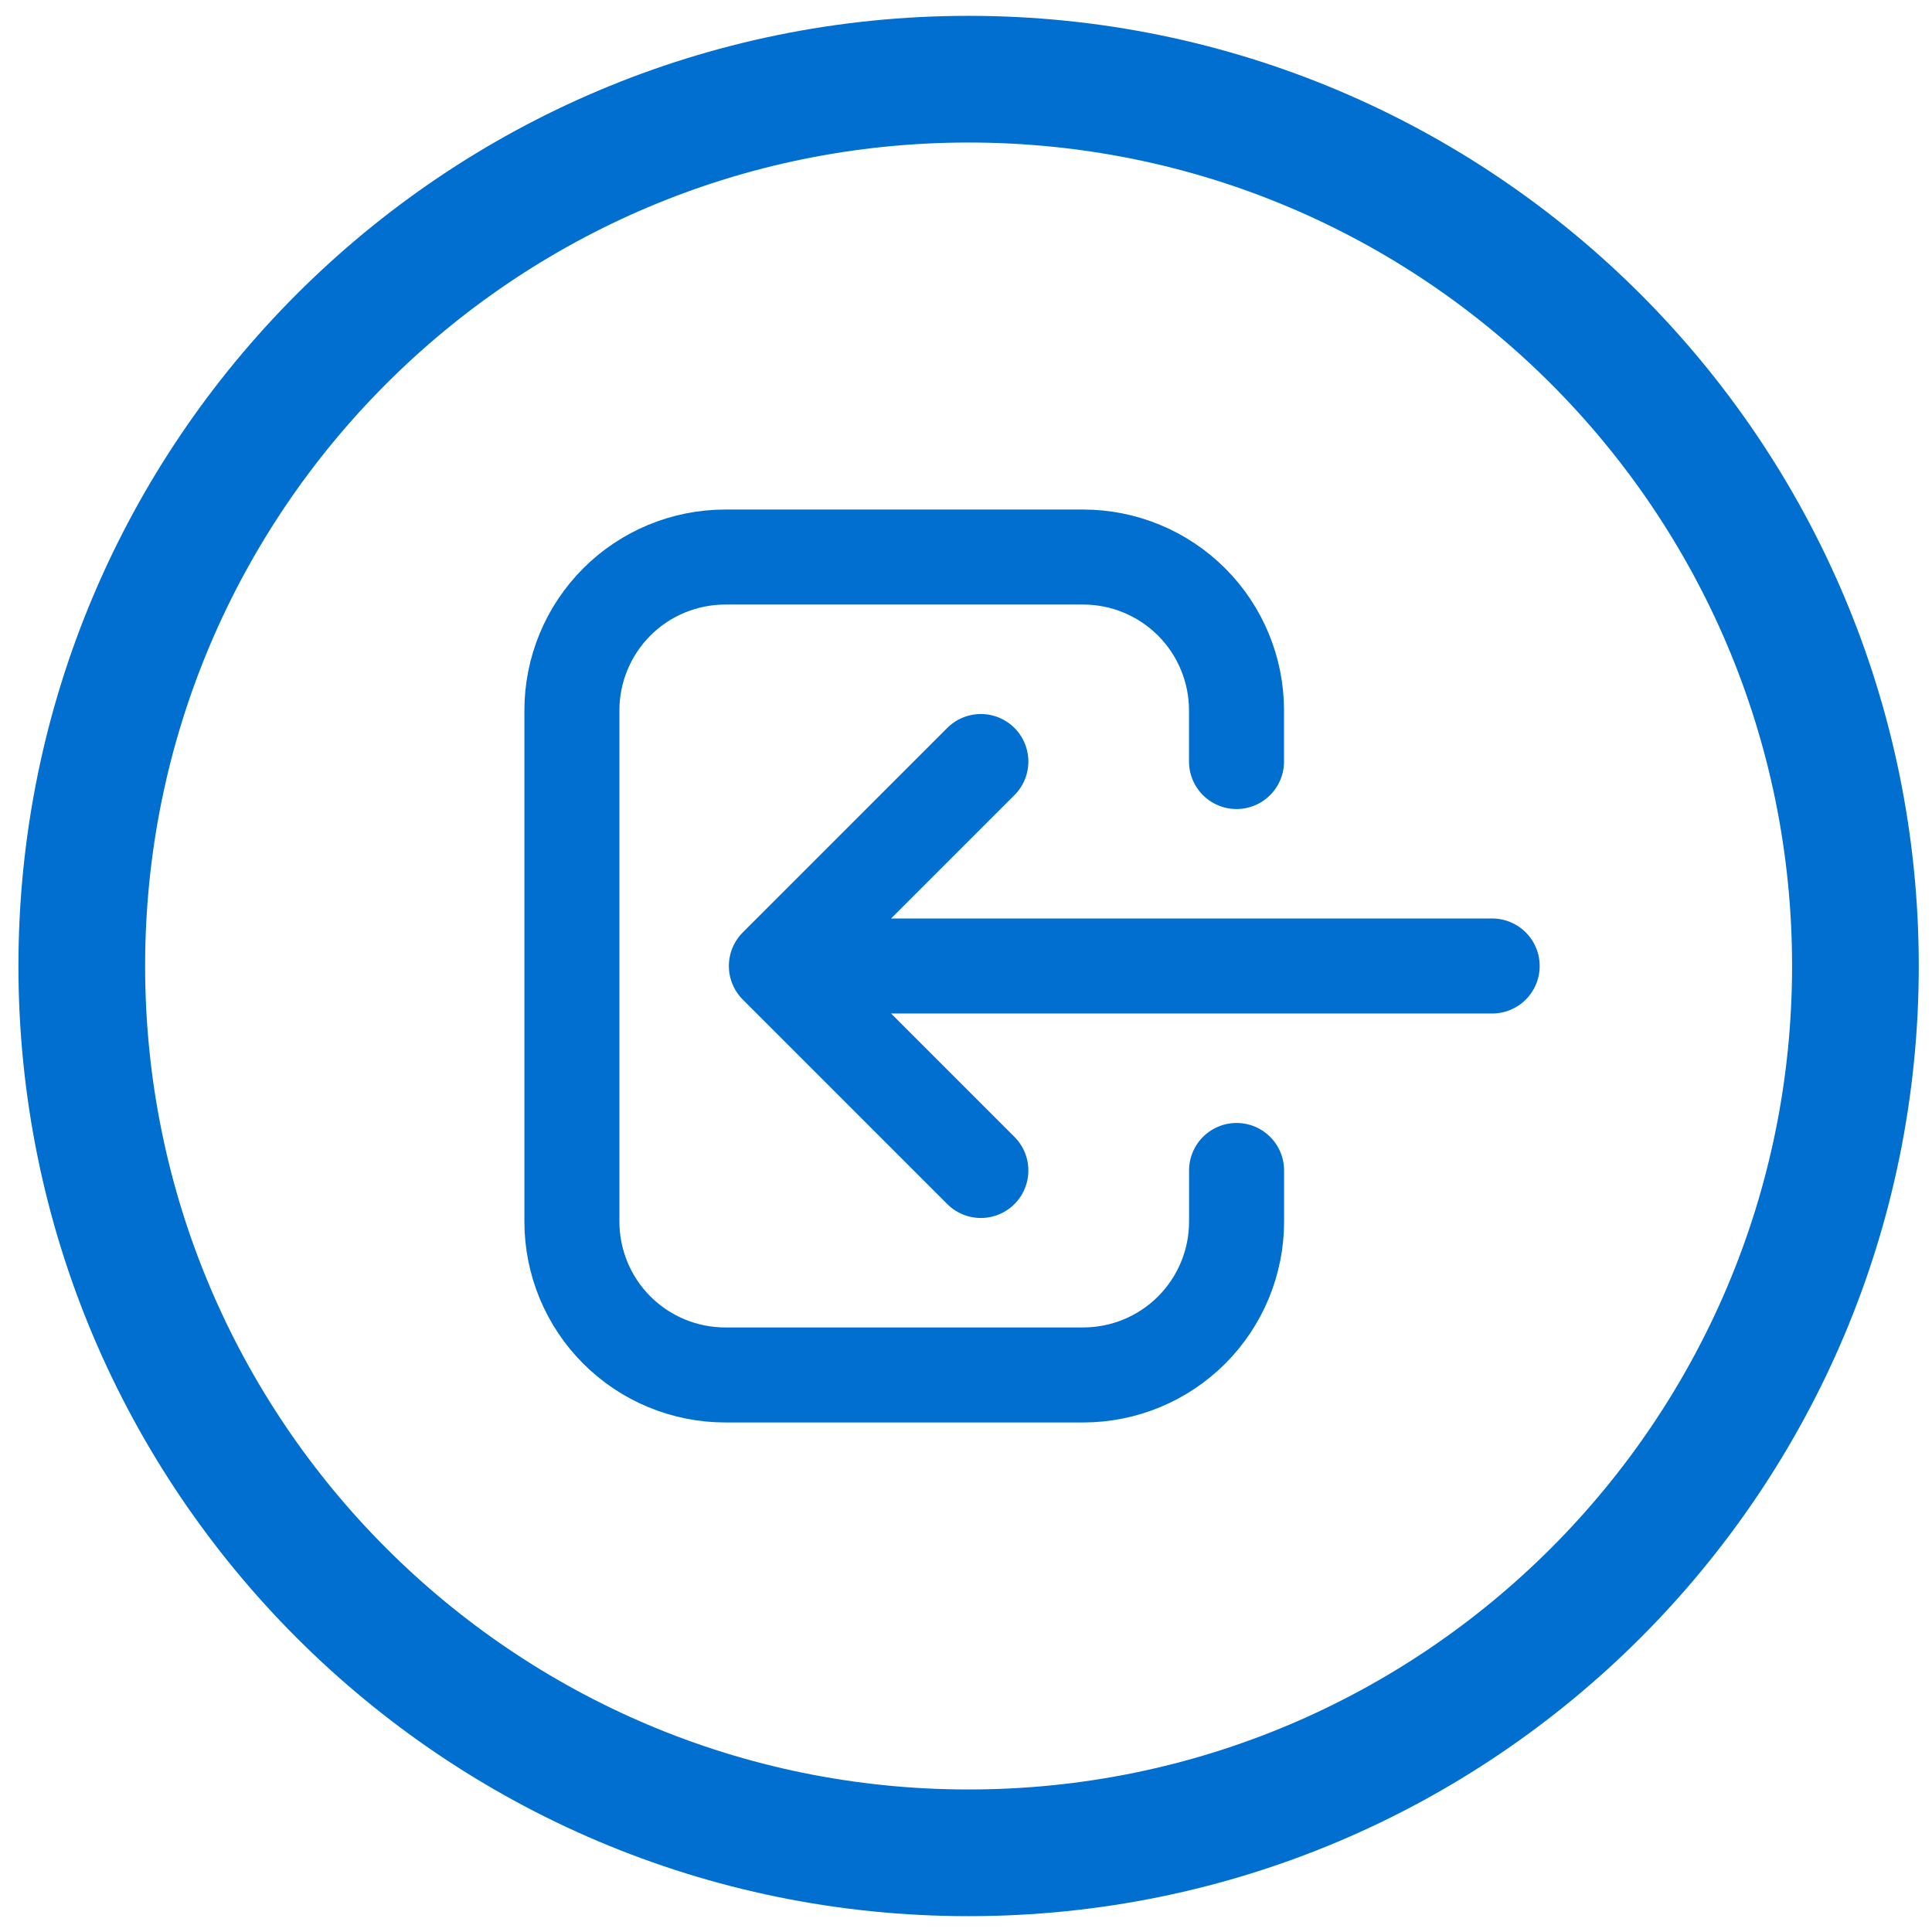
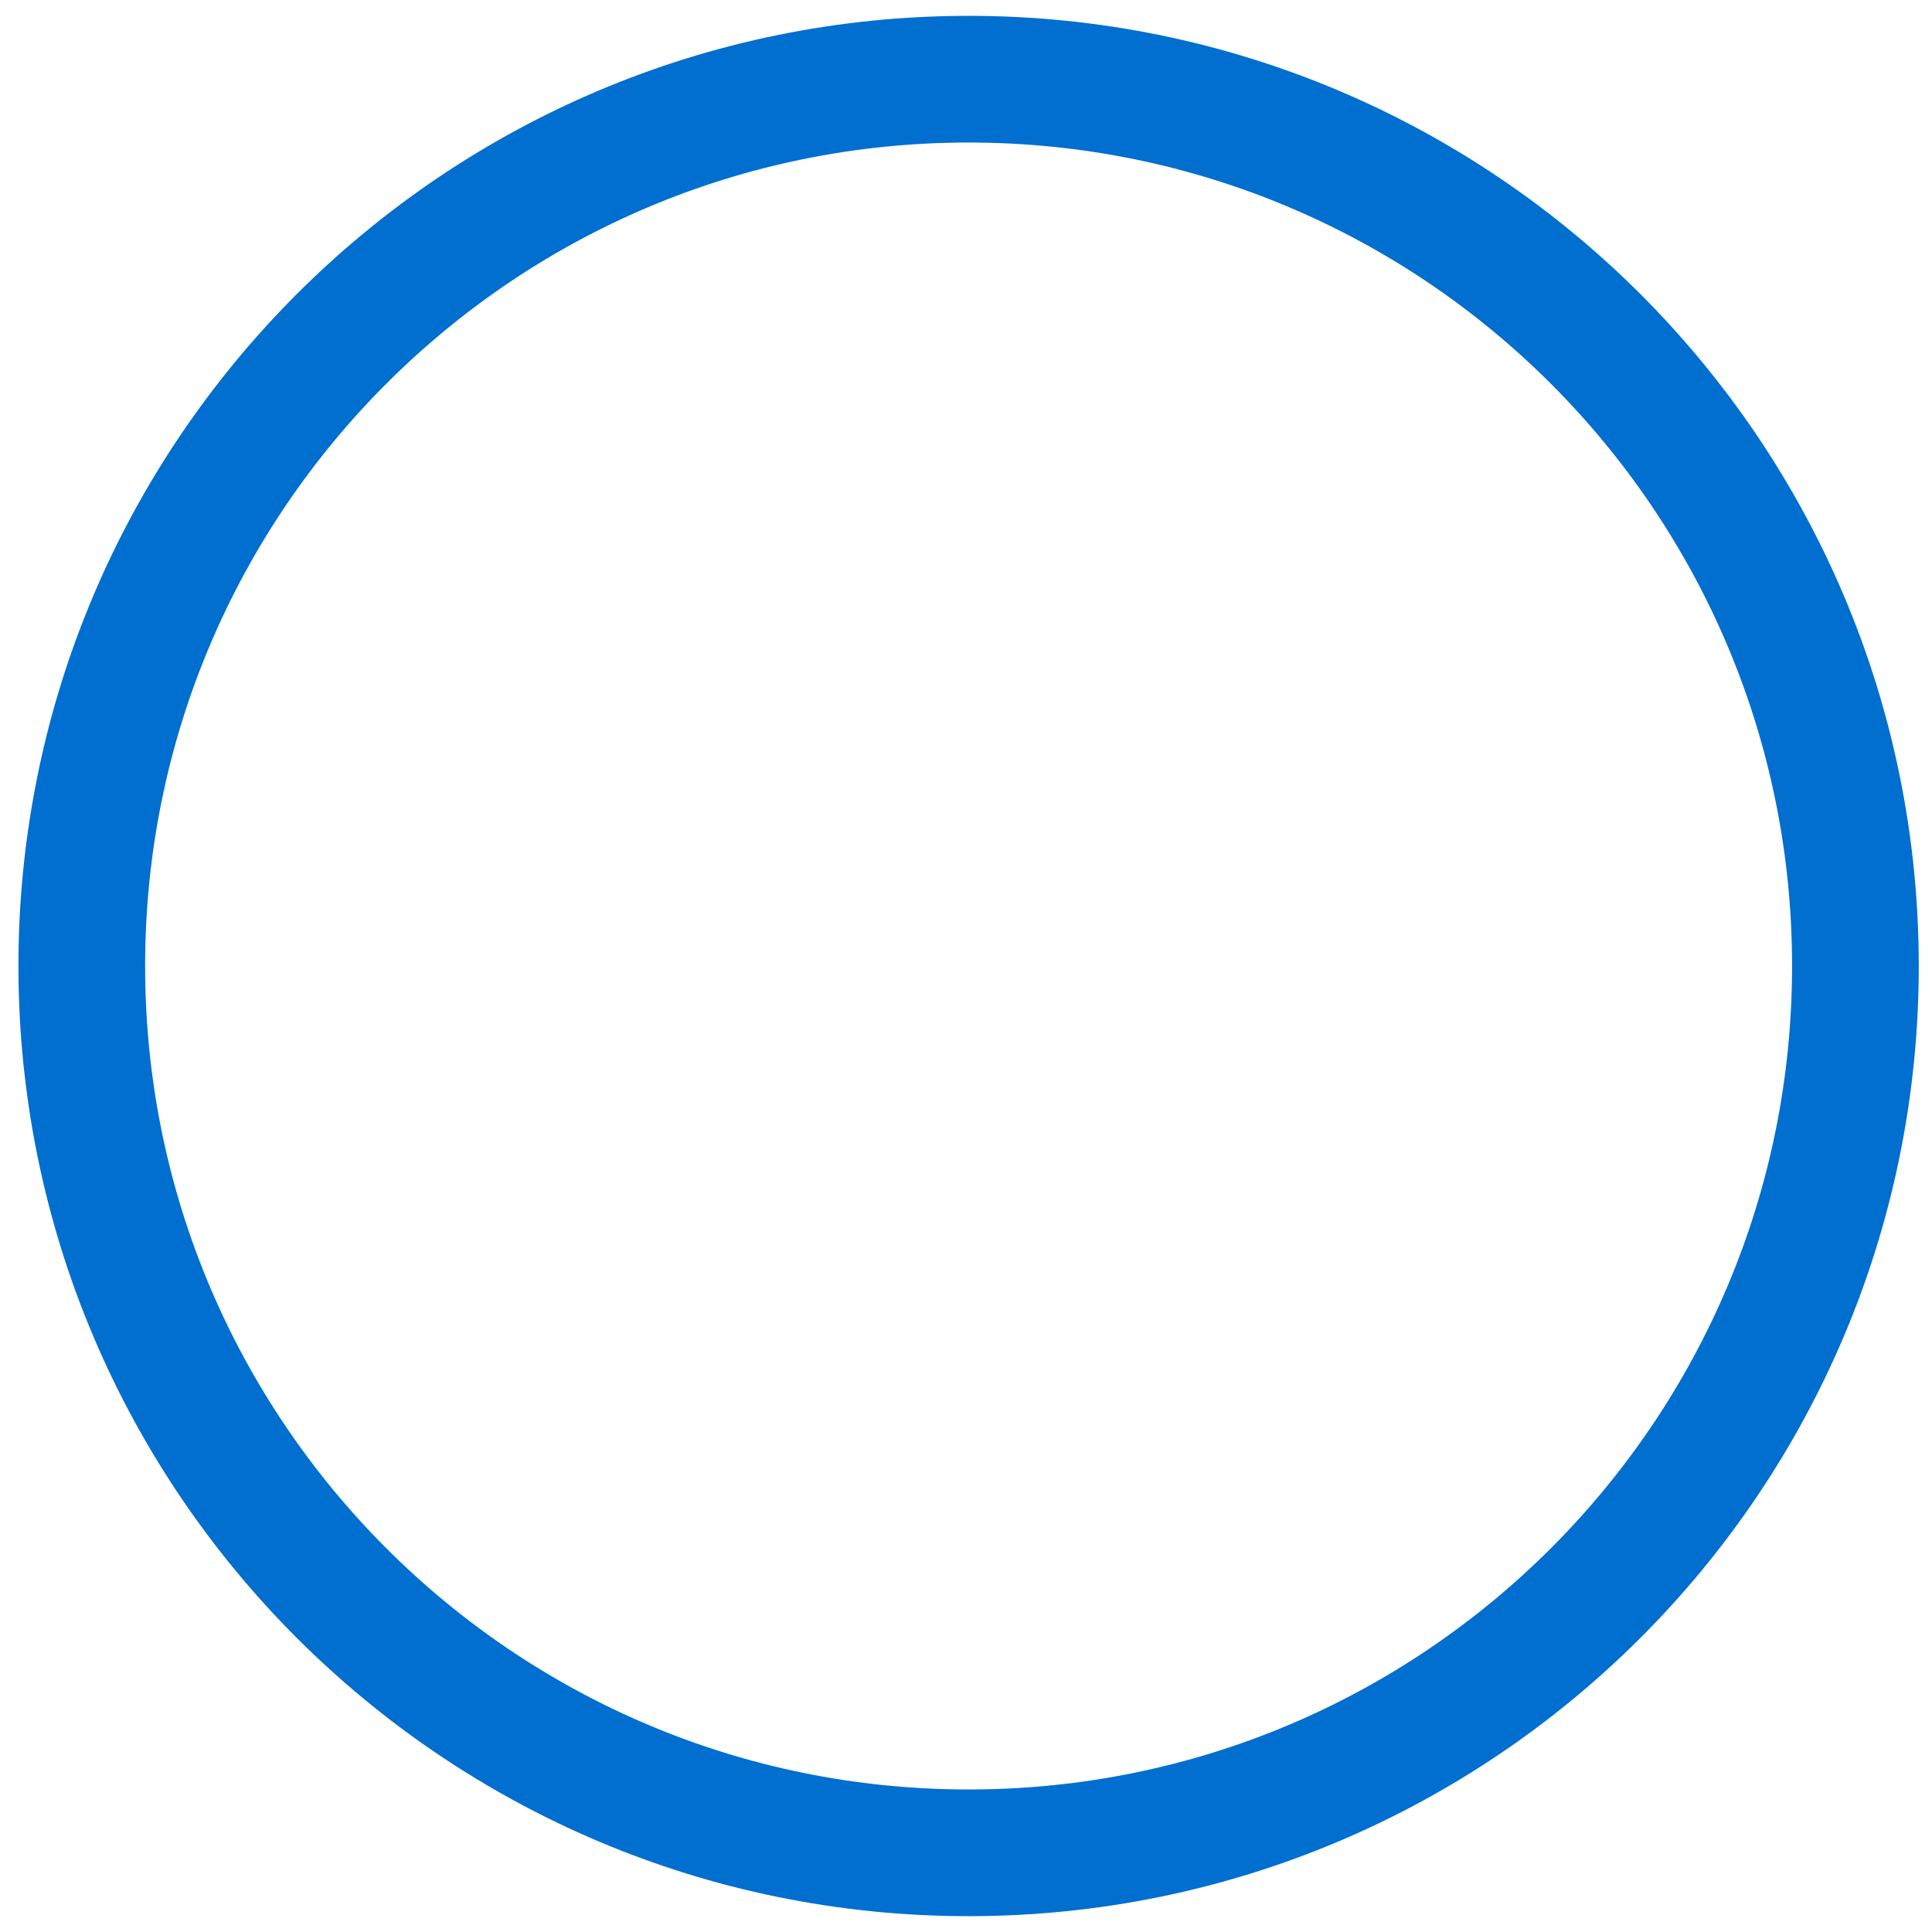
<svg xmlns="http://www.w3.org/2000/svg" width="61" height="61" viewBox="0 0 61 61" fill="none">
  <g>
    <g>
-       <path d="M30.582 58.5C46.046 58.5 58.582 45.964 58.582 30.5C58.582 15.036 46.046 2.5 30.582 2.5C15.118 2.5 2.582 15.036 2.582 30.5C2.582 45.964 15.118 58.5 30.582 58.5Z" stroke="#006FCF" stroke-width="4" />
+       <path d="M30.582 58.5C46.046 58.5 58.582 45.964 58.582 30.5C58.582 15.036 46.046 2.5 30.582 2.5C15.118 2.5 2.582 15.036 2.582 30.5C2.582 45.964 15.118 58.5 30.582 58.5" stroke="#006FCF" stroke-width="4" />
    </g>
-     <path d="M39.043 36.956V38.57C39.043 39.854 38.532 41.086 37.624 41.994C36.716 42.902 35.485 43.412 34.201 43.412H22.899C21.614 43.412 20.383 42.902 19.475 41.994C18.567 41.086 18.057 39.854 18.057 38.57V22.43C18.057 21.146 18.567 19.914 19.475 19.006C20.383 18.098 21.614 17.588 22.899 17.588H34.199C35.483 17.588 36.714 18.098 37.623 19.006C38.531 19.914 39.041 21.146 39.041 22.43V24.044M30.969 36.956L24.513 30.5L30.969 36.956ZM24.513 30.5L30.969 24.044L24.513 30.5ZM24.513 30.5H47.113H24.513Z" stroke="#006FCF" stroke-width="3" stroke-linecap="round" stroke-linejoin="round" />
  </g>
</svg>